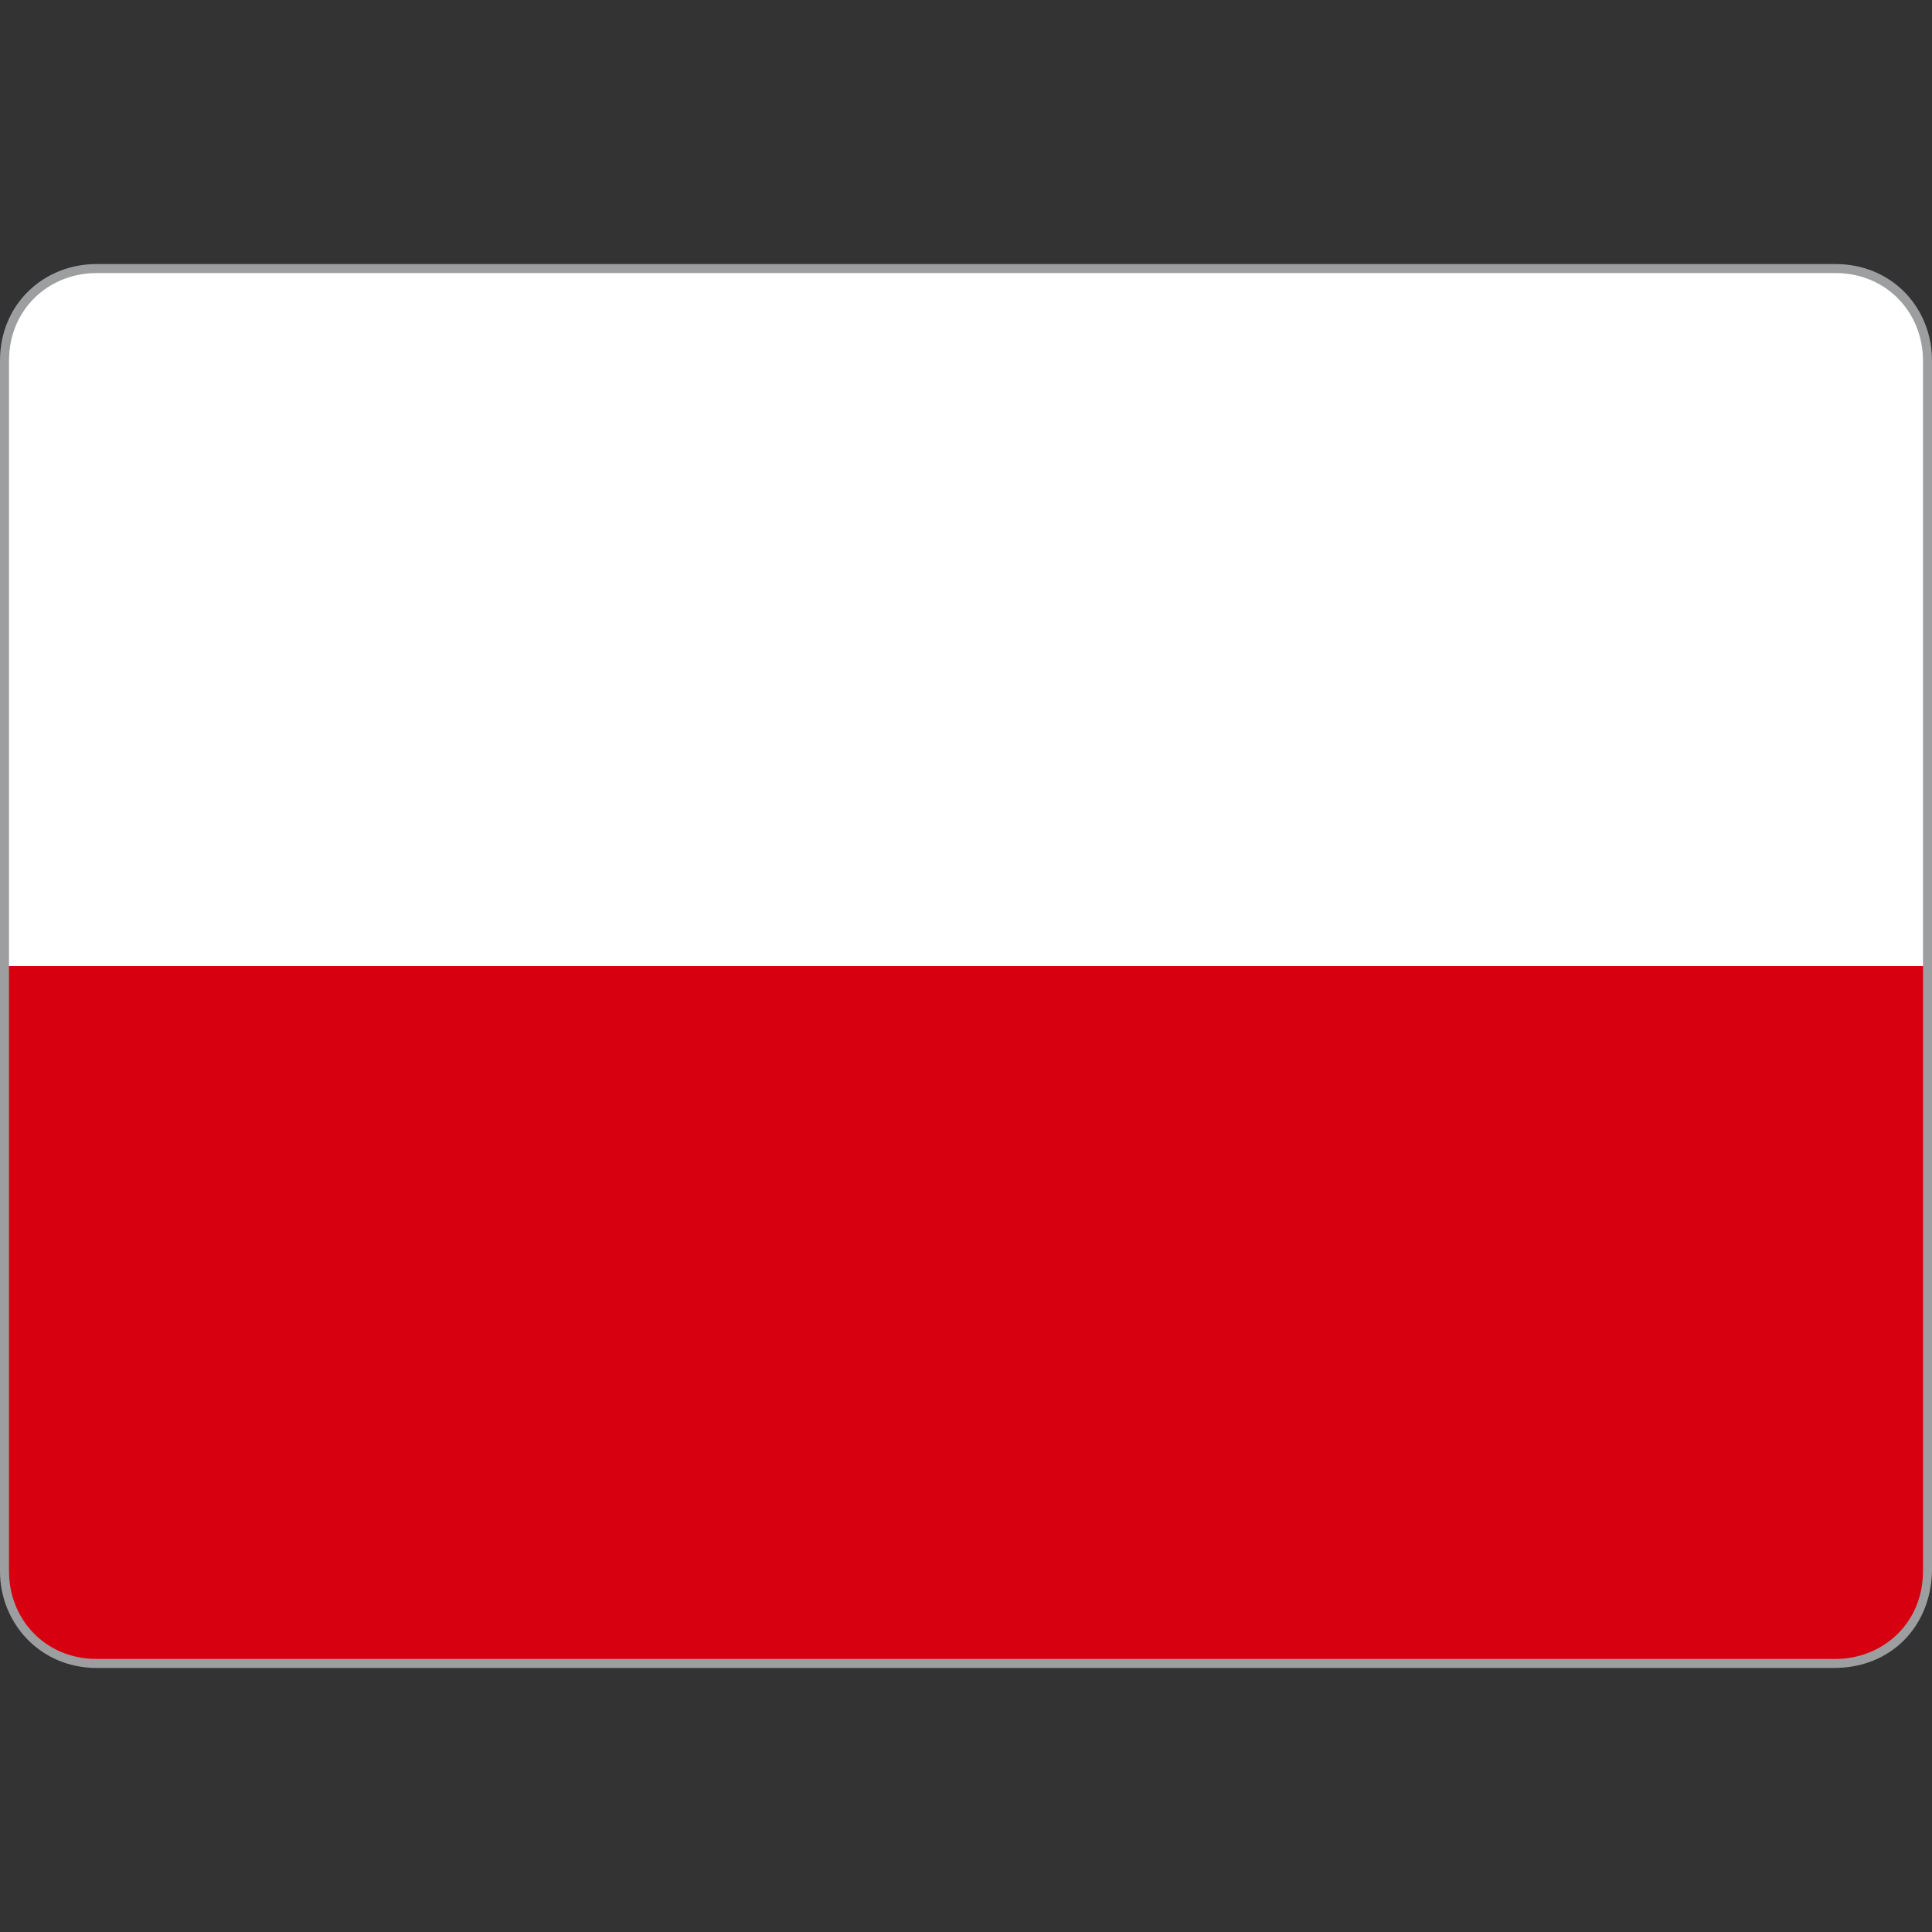
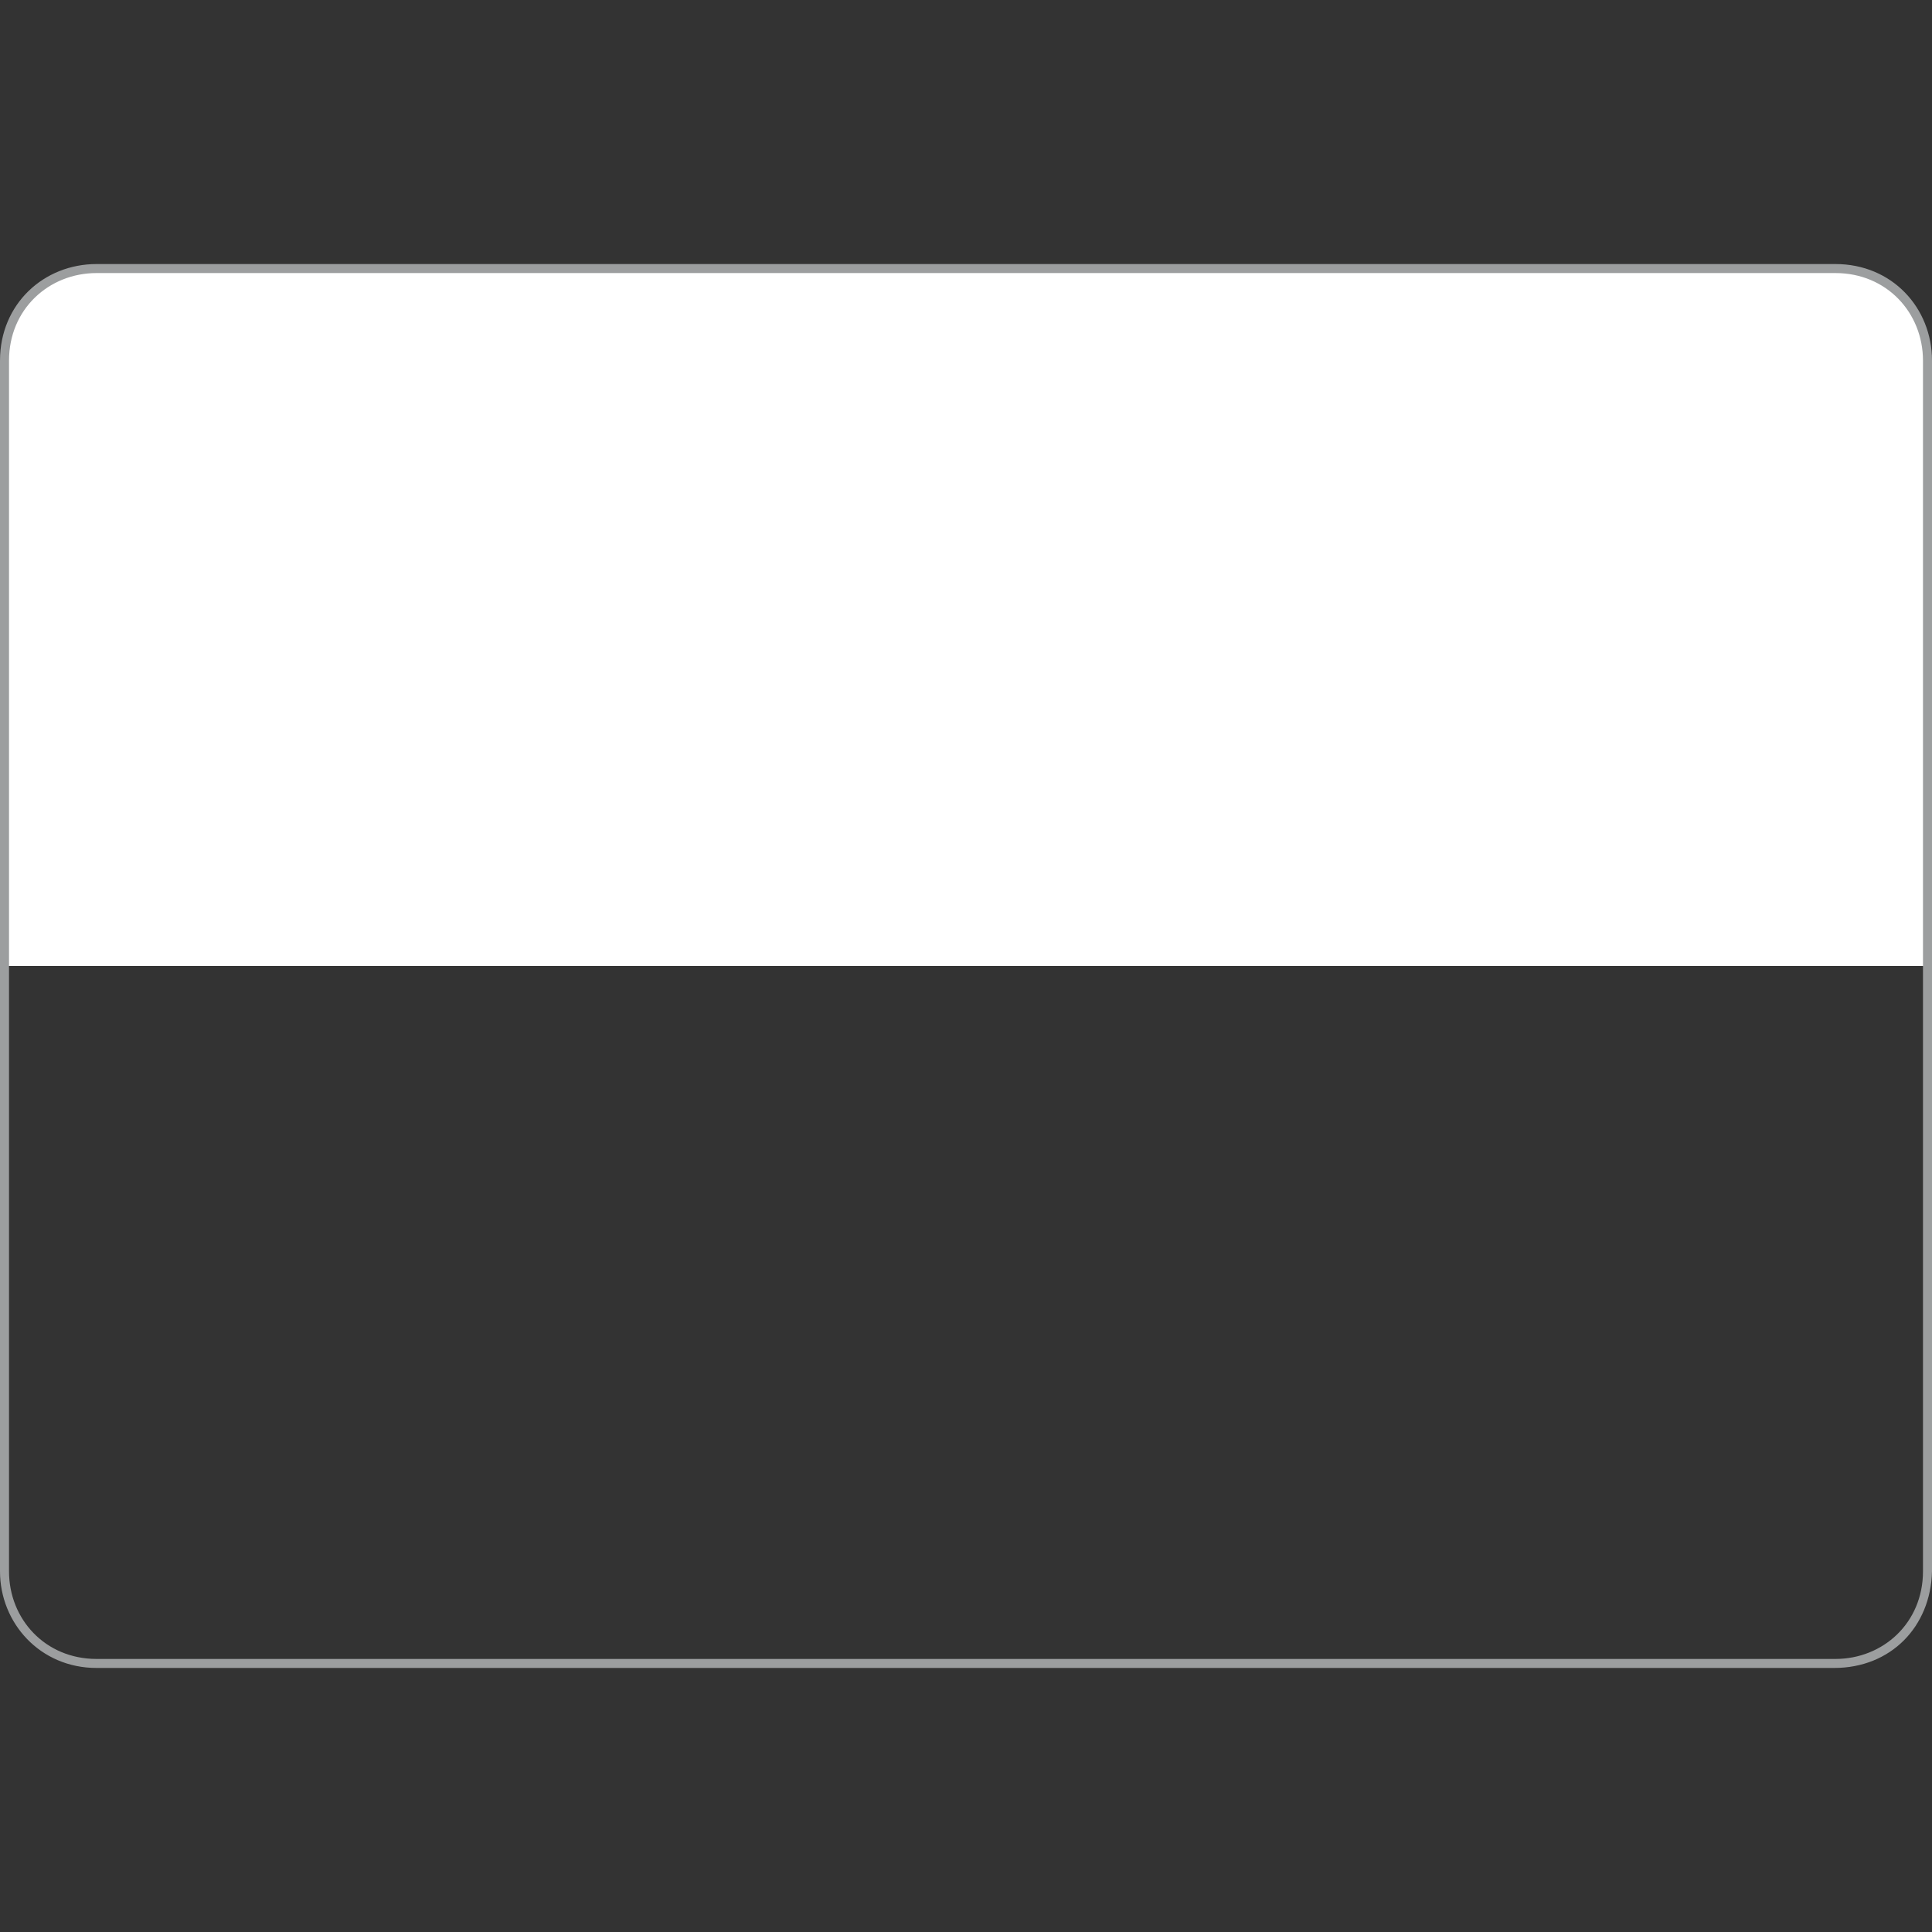
<svg xmlns="http://www.w3.org/2000/svg" viewBox="0 0 150 150">
  <rect x="0" y="0" width="150" height="150" fill="#333333" stroke="none" />
  <path d="M149.6 28c0-4-3.1-7.2-7.2-7.2H7.5c-4 0-7.2 3.1-7.2 7.2v47h149.3V28z" fill="#fff" />
-   <path d="M.3 75v47c0 4 3.1 7.2 7.2 7.2h135c4 0 7.2-3.1 7.2-7.2V75H.3z" fill="#d60010" />
  <path d="M142.4 129.5H7.5C3.1 129.5 0 126 0 122V28c0-4.4 3.4-7.5 7.5-7.5h135c4.4 0 7.5 3.4 7.5 7.5v94c-.1 4.3-3.2 7.5-7.6 7.5zM7.5 21.2C3.8 21.2.7 24 .7 28v94c0 3.7 2.8 6.8 6.8 6.8h135c3.7 0 6.8-2.8 6.8-6.8V28c0-3.7-2.8-6.8-6.8-6.8H7.5z" fill="#9c9e9f" />
</svg>